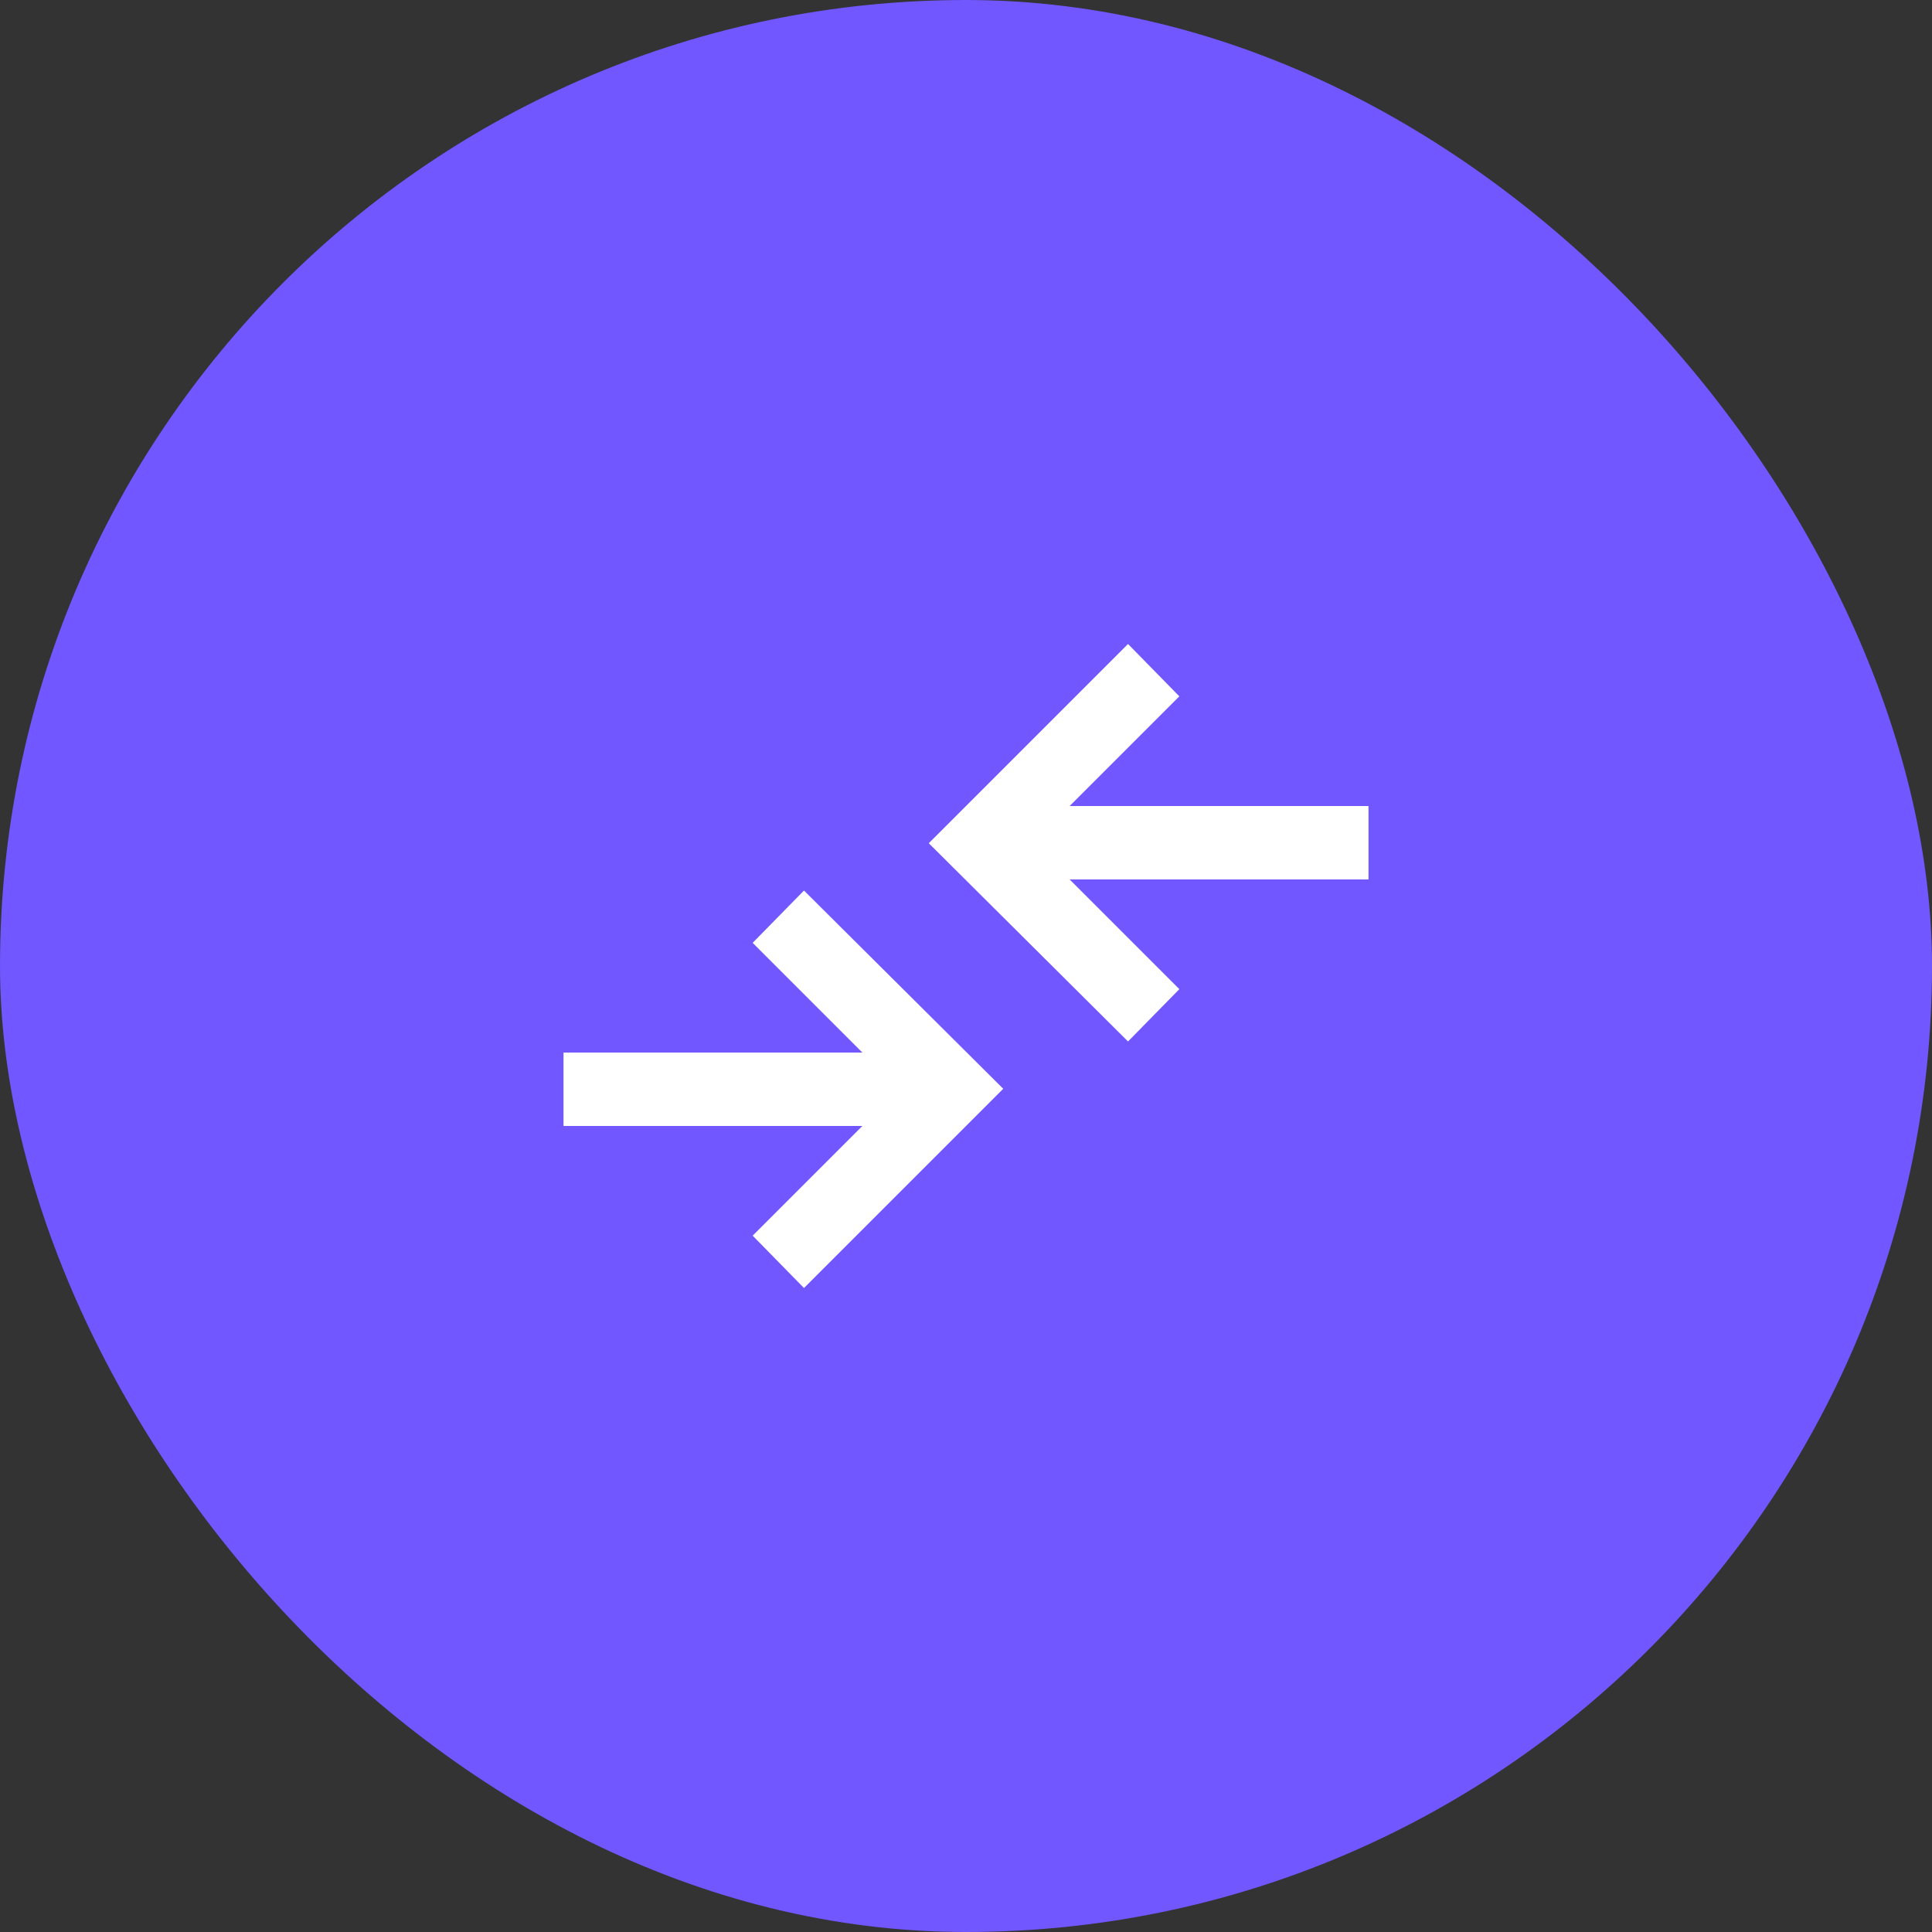
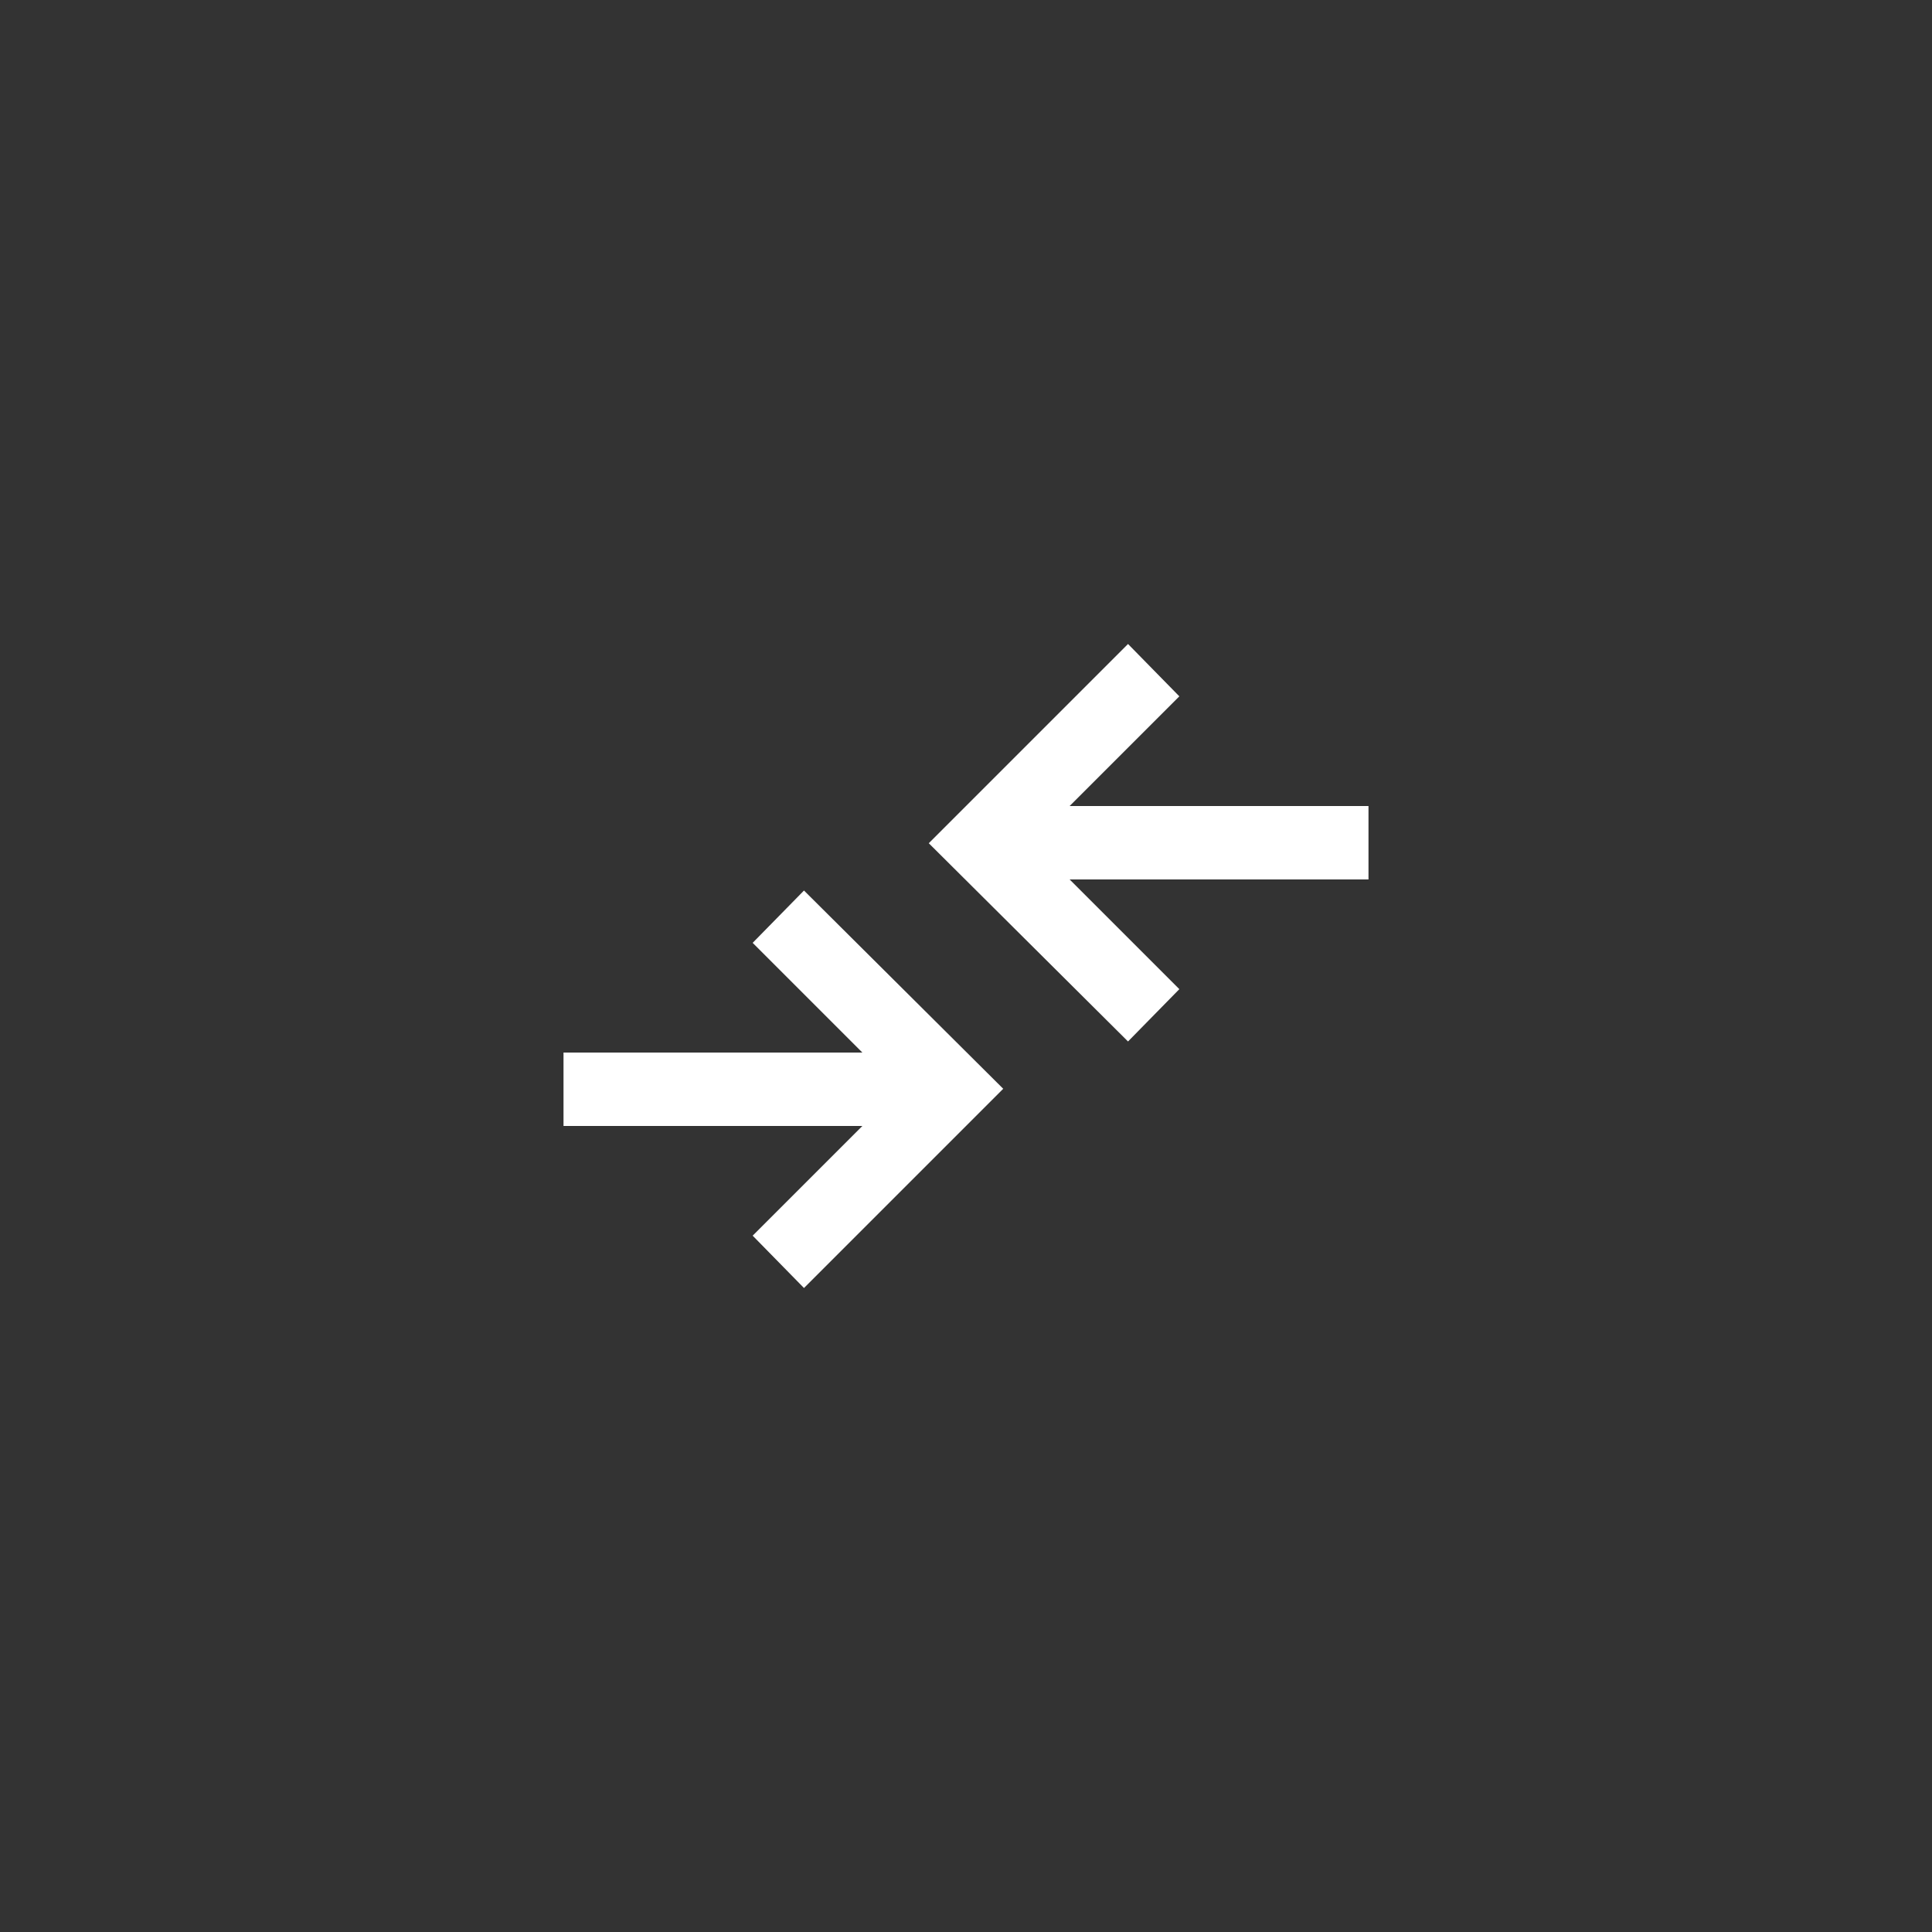
<svg xmlns="http://www.w3.org/2000/svg" width="64" height="64" viewBox="0 0 64 64" fill="none">
  <rect x="0" y="0" width="64" height="64" fill="#333333" stroke="none" />
-   <rect width="64" height="64" rx="32" fill="#7057FF" />
  <path d="M26.633 42.667L24.933 40.933L28.567 37.3H18.667V34.867H28.567L24.933 31.233L26.633 29.5L33.233 36.067L26.633 42.667ZM37.367 34.5L30.767 27.933L37.367 21.333L39.067 23.067L35.433 26.7H45.333V29.133H35.433L39.067 32.767L37.367 34.5Z" fill="white" />
</svg>